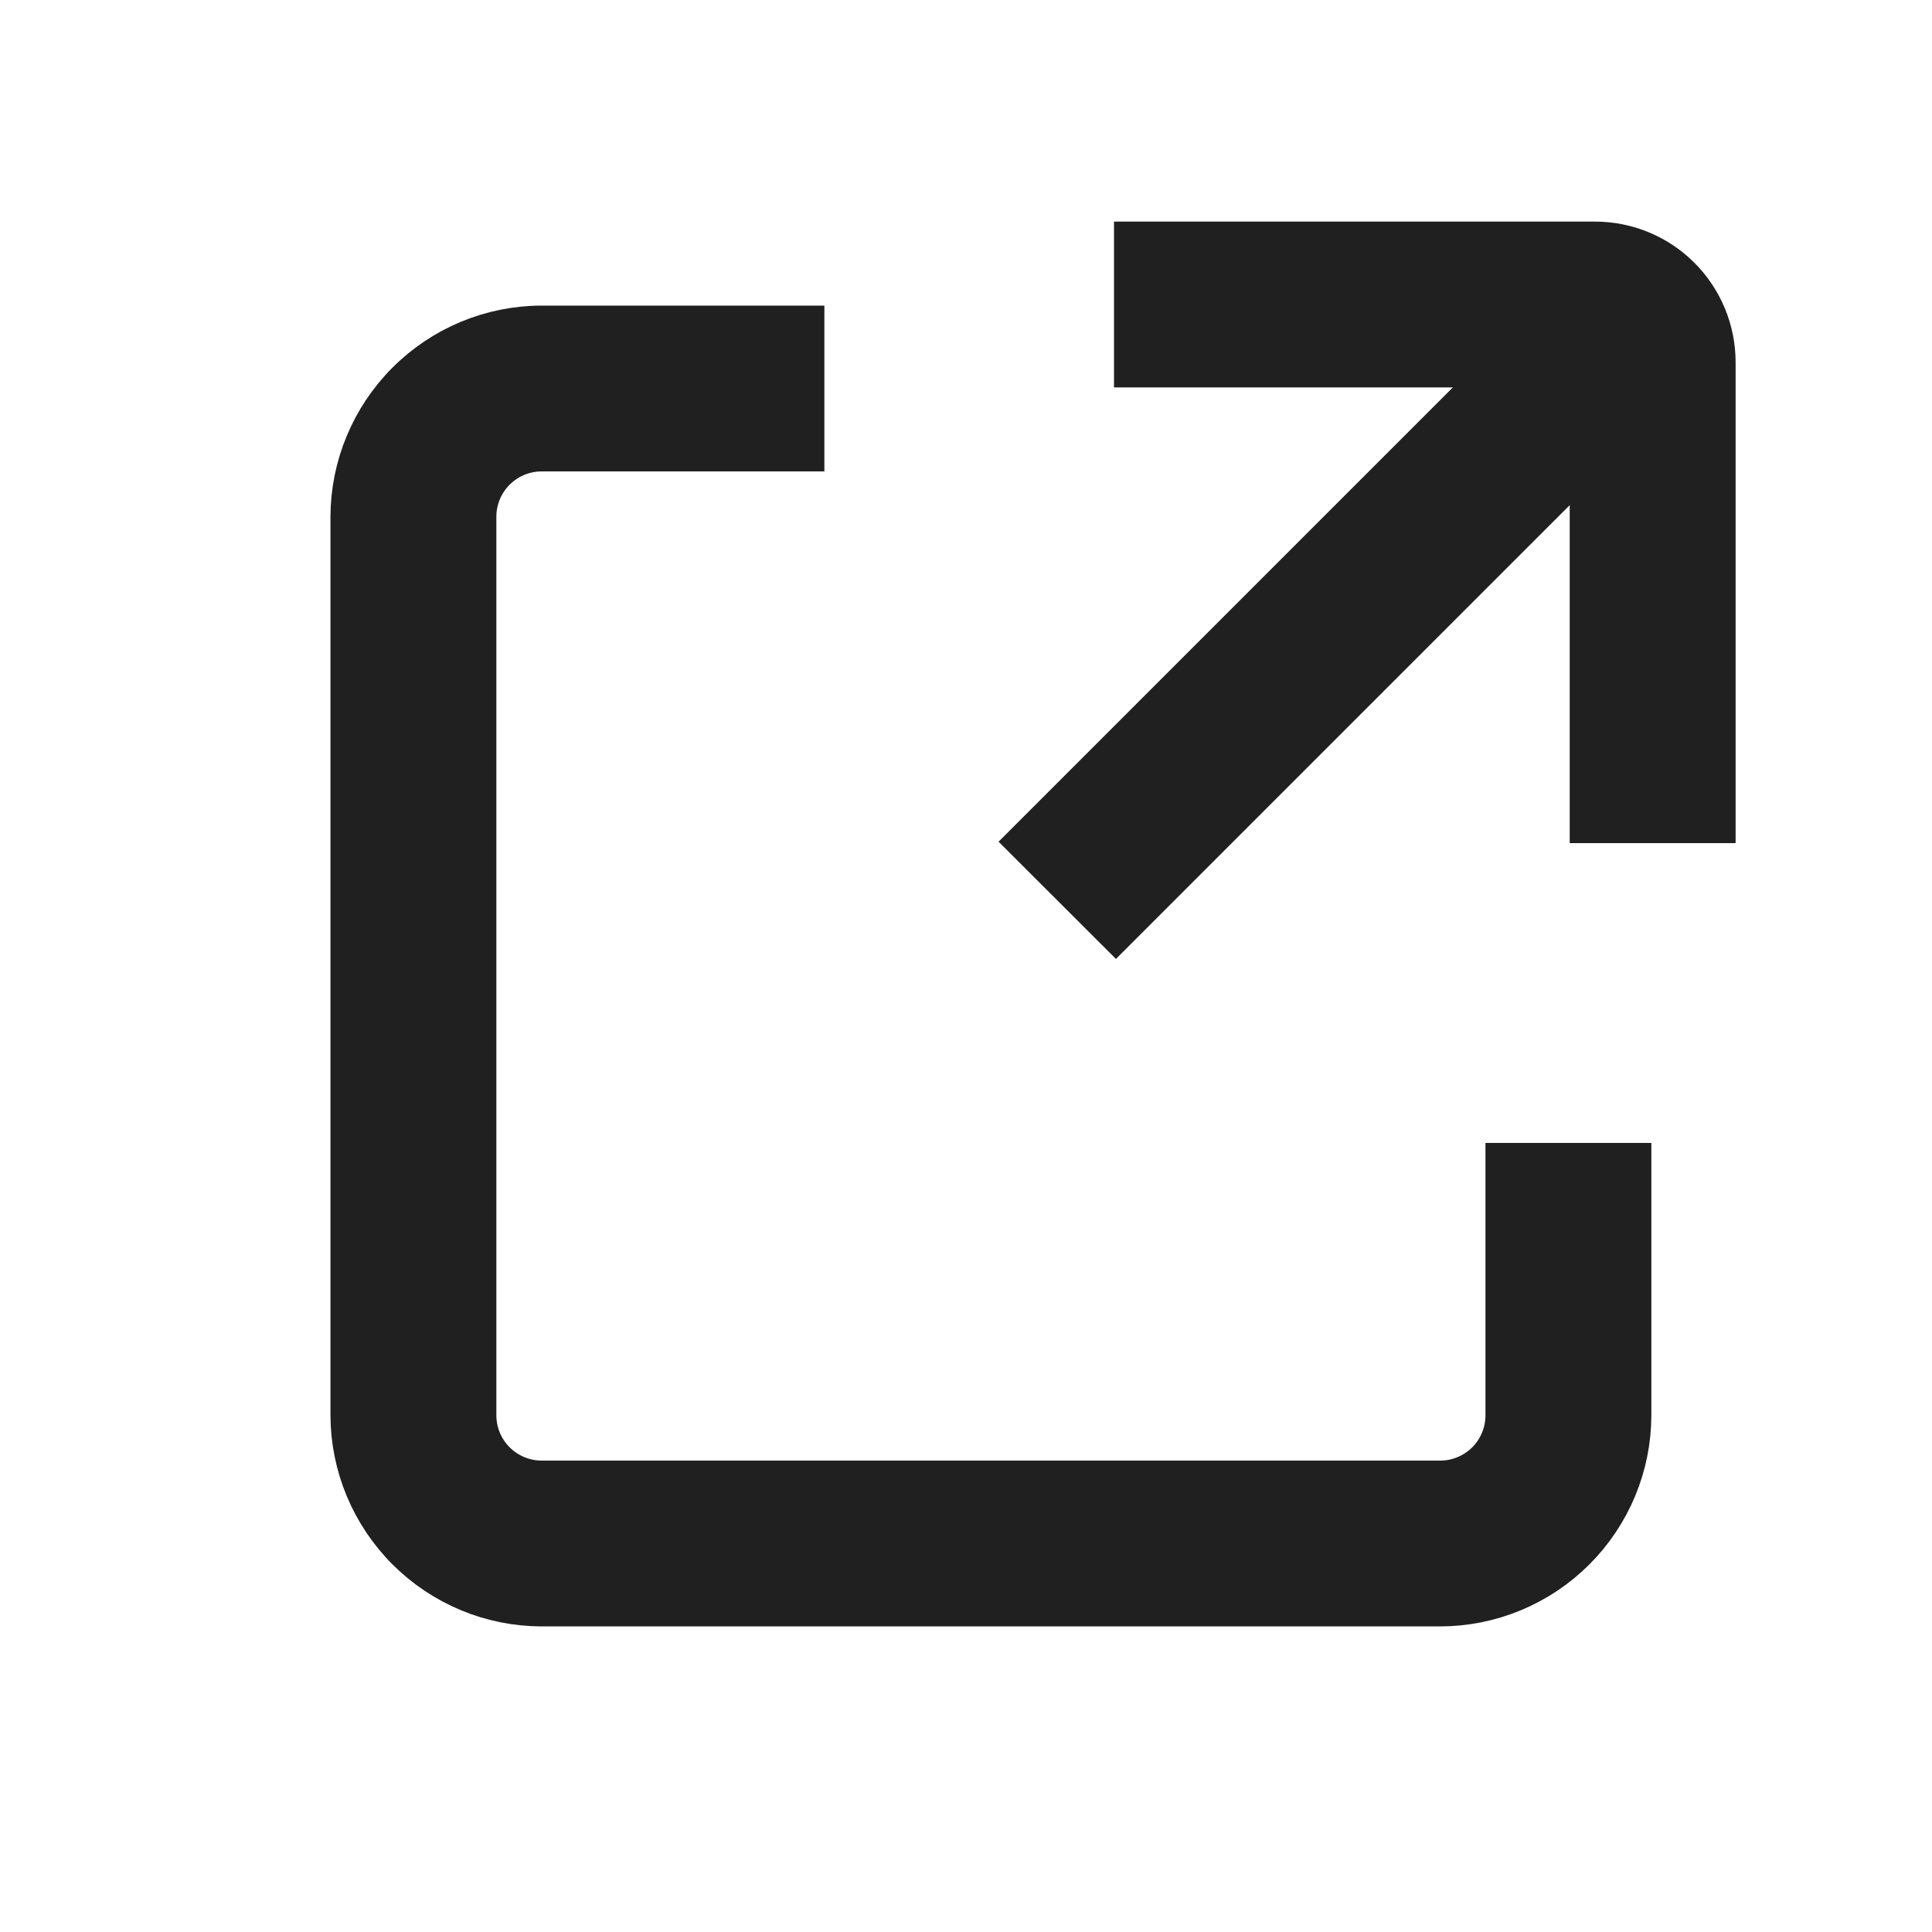
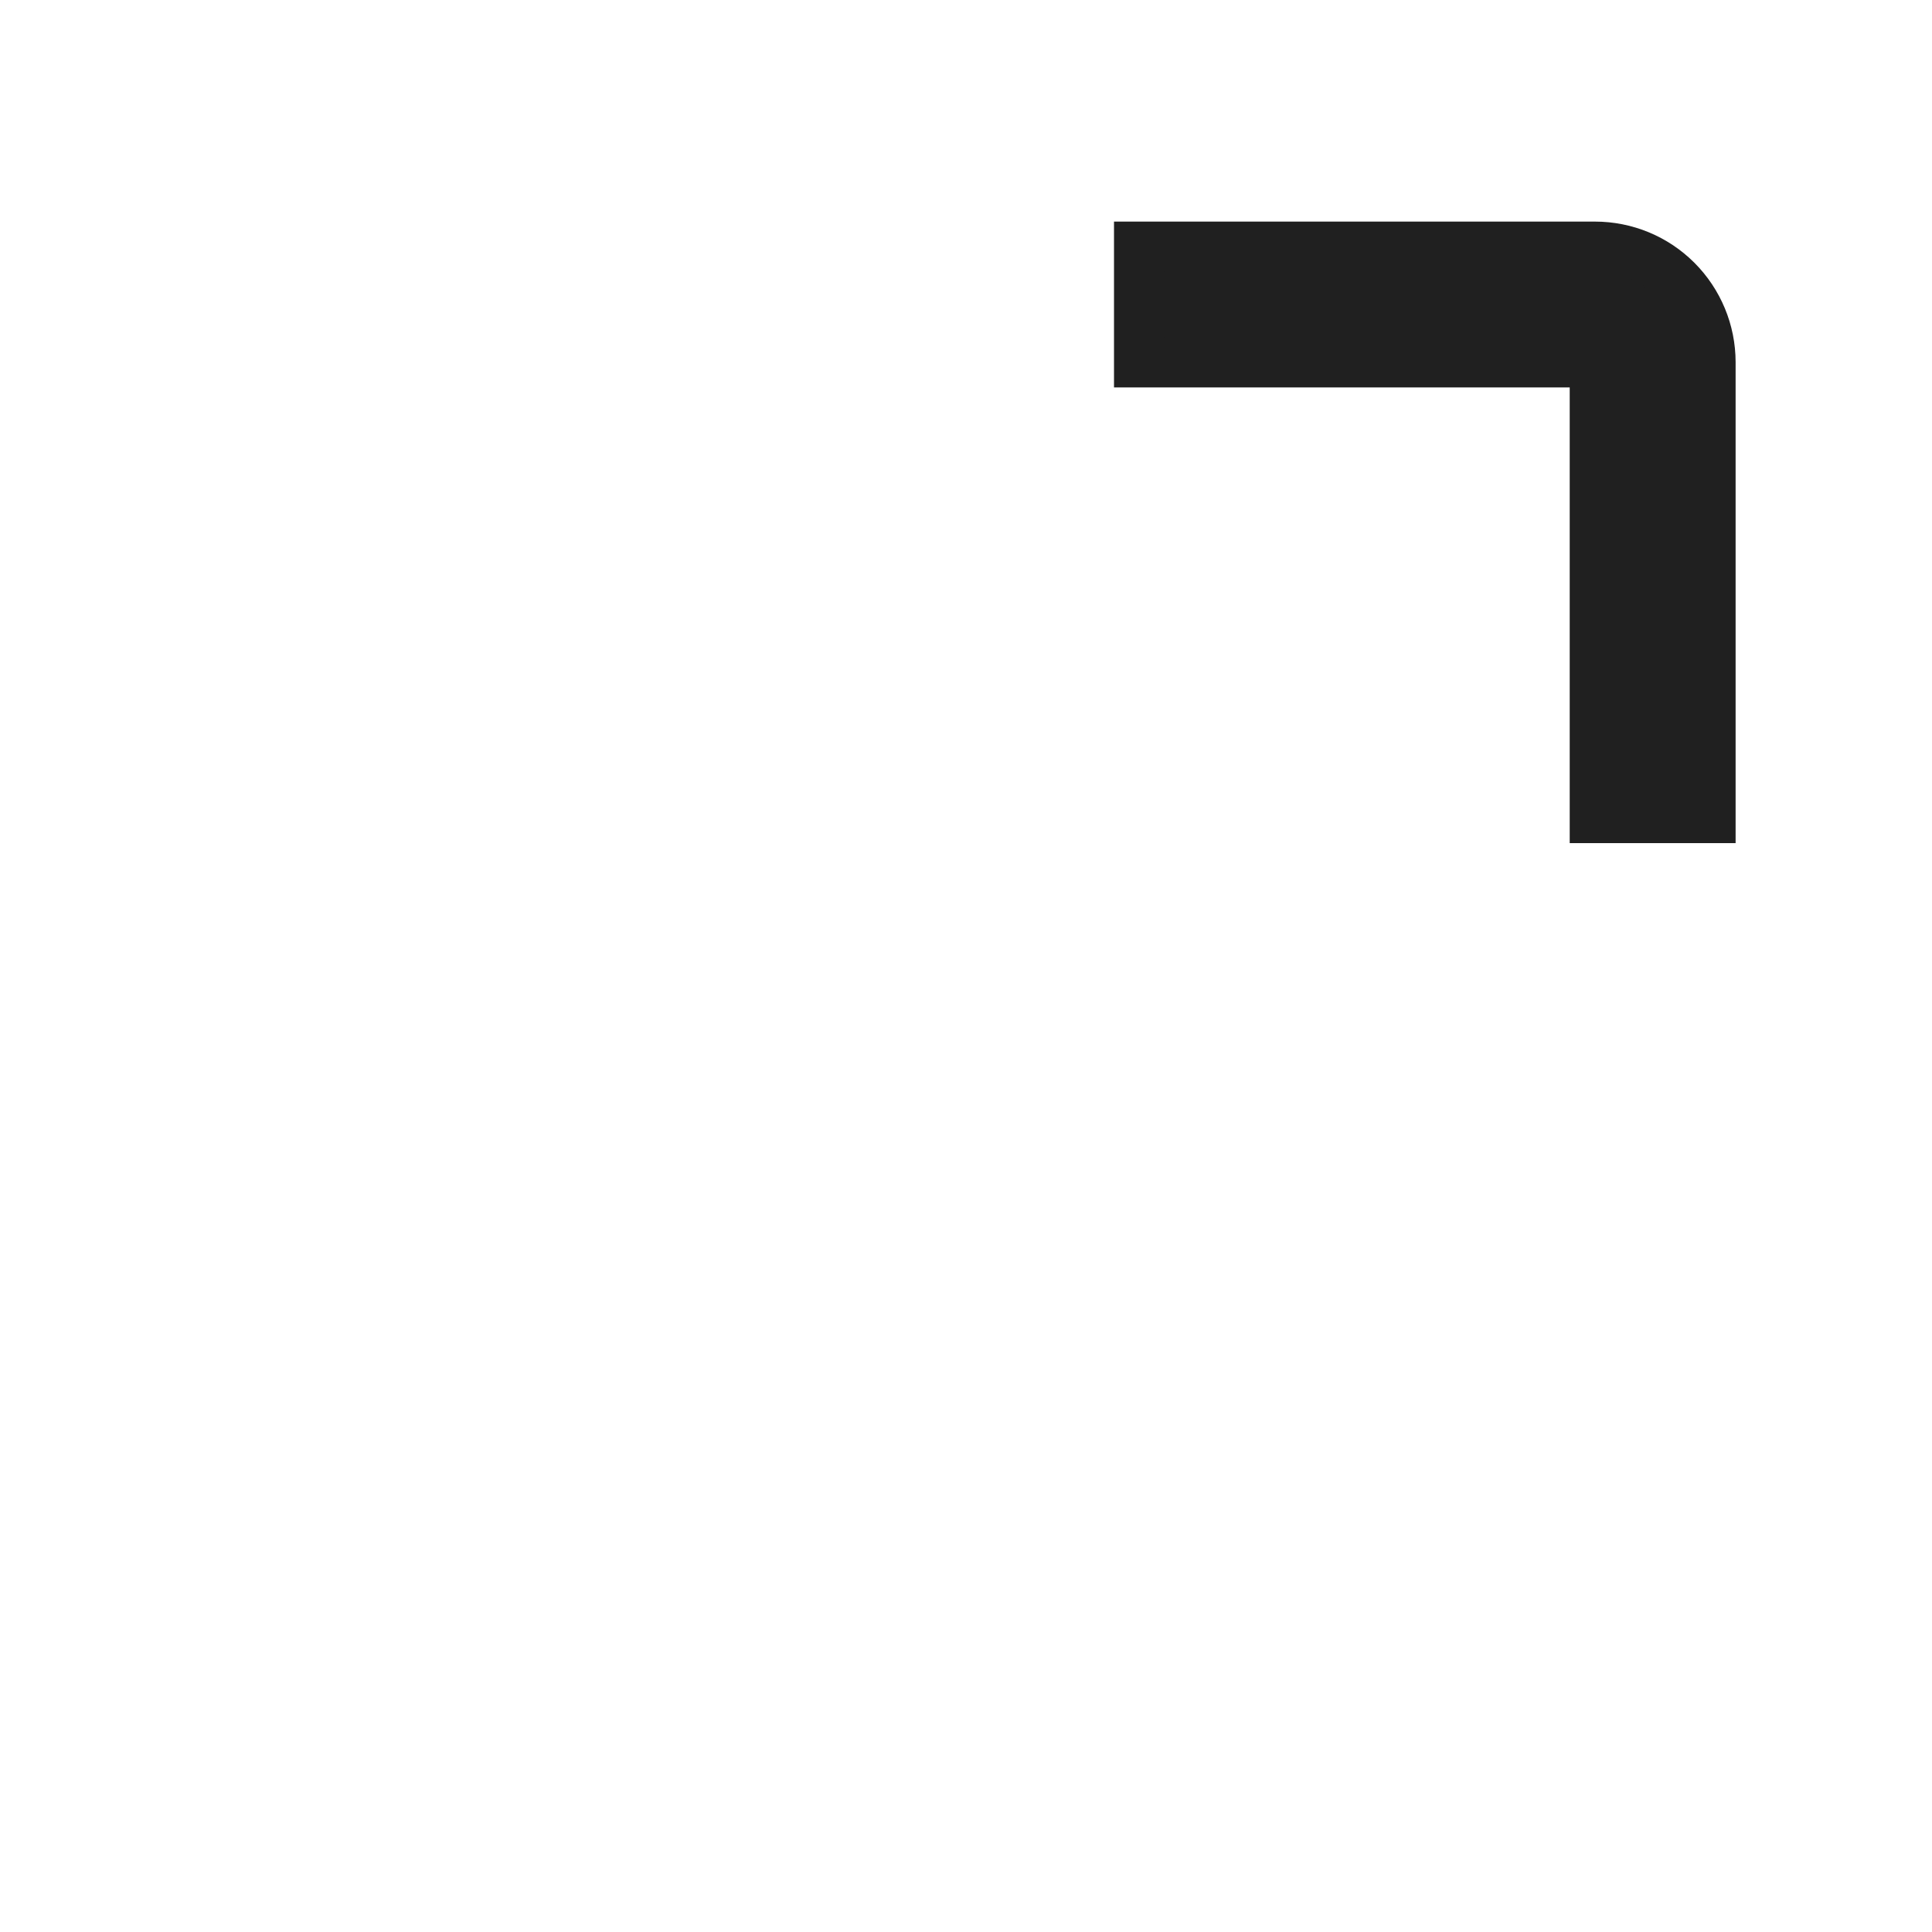
<svg xmlns="http://www.w3.org/2000/svg" width="23" height="23" viewBox="0 0 23 23" fill="none">
-   <path d="M17.146 19.062H6.448C5.862 19.061 5.3 18.827 4.885 18.412C4.47 17.997 4.236 17.435 4.234 16.849V6.151C4.236 5.565 4.47 5.003 4.885 4.588C5.3 4.173 5.862 3.939 6.448 3.938H9.514V5.312H6.448C6.338 5.312 6.229 5.334 6.127 5.376C6.025 5.418 5.933 5.48 5.855 5.558C5.777 5.636 5.715 5.729 5.673 5.83C5.631 5.932 5.609 6.041 5.609 6.151V16.849C5.609 16.959 5.631 17.068 5.673 17.17C5.715 17.271 5.777 17.364 5.855 17.442C5.933 17.52 6.025 17.581 6.127 17.624C6.229 17.666 6.338 17.688 6.448 17.688H17.146C17.368 17.688 17.581 17.599 17.739 17.442C17.896 17.285 17.984 17.071 17.984 16.849V13.906H19.359V16.849C19.358 17.435 19.124 17.997 18.709 18.412C18.294 18.827 17.732 19.061 17.146 19.062Z" fill="#202020" stroke="#202020" stroke-width="0.6" />
  <path d="M20.362 9.737H18.987V4.312H13.562V2.938H18.987C19.352 2.938 19.701 3.082 19.959 3.34C20.217 3.598 20.362 3.948 20.362 4.312V9.737Z" fill="#202020" stroke="#202020" stroke-width="0.6" />
-   <path d="M18.739 3.593L12.312 10.02L13.285 10.992L19.712 4.565L18.739 3.593Z" fill="#202020" stroke="#202020" stroke-width="0.6" />
</svg>